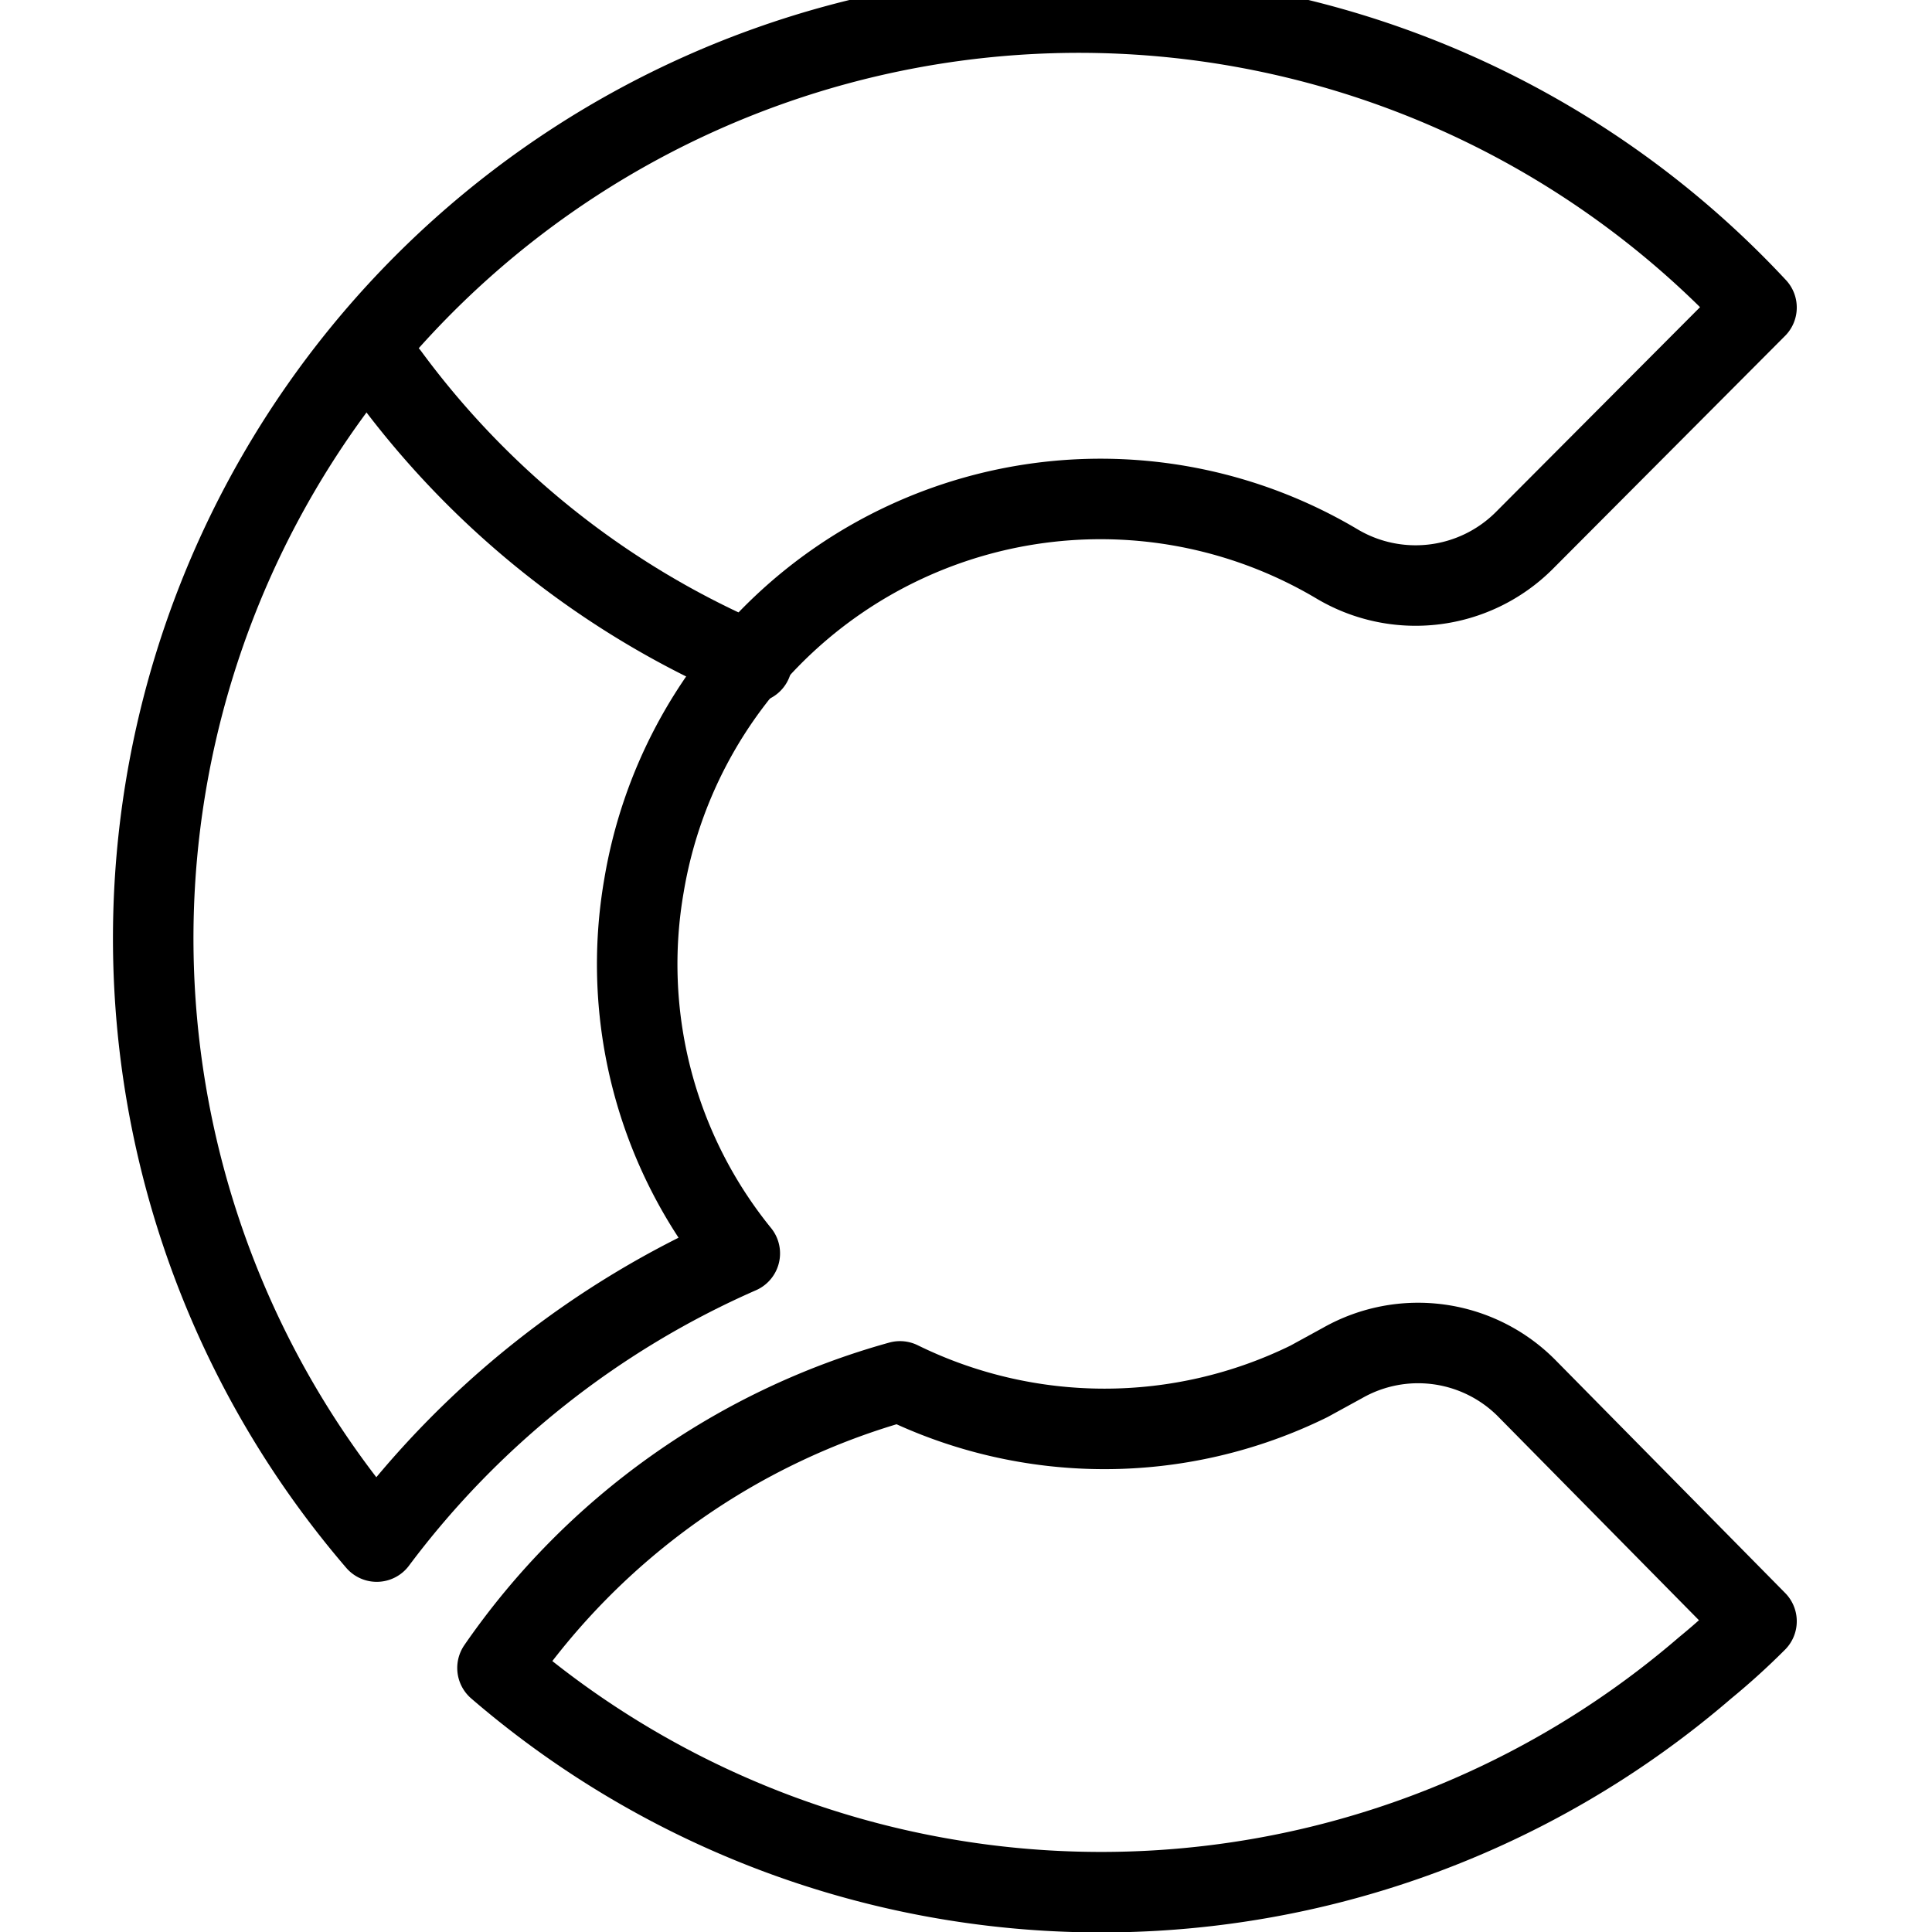
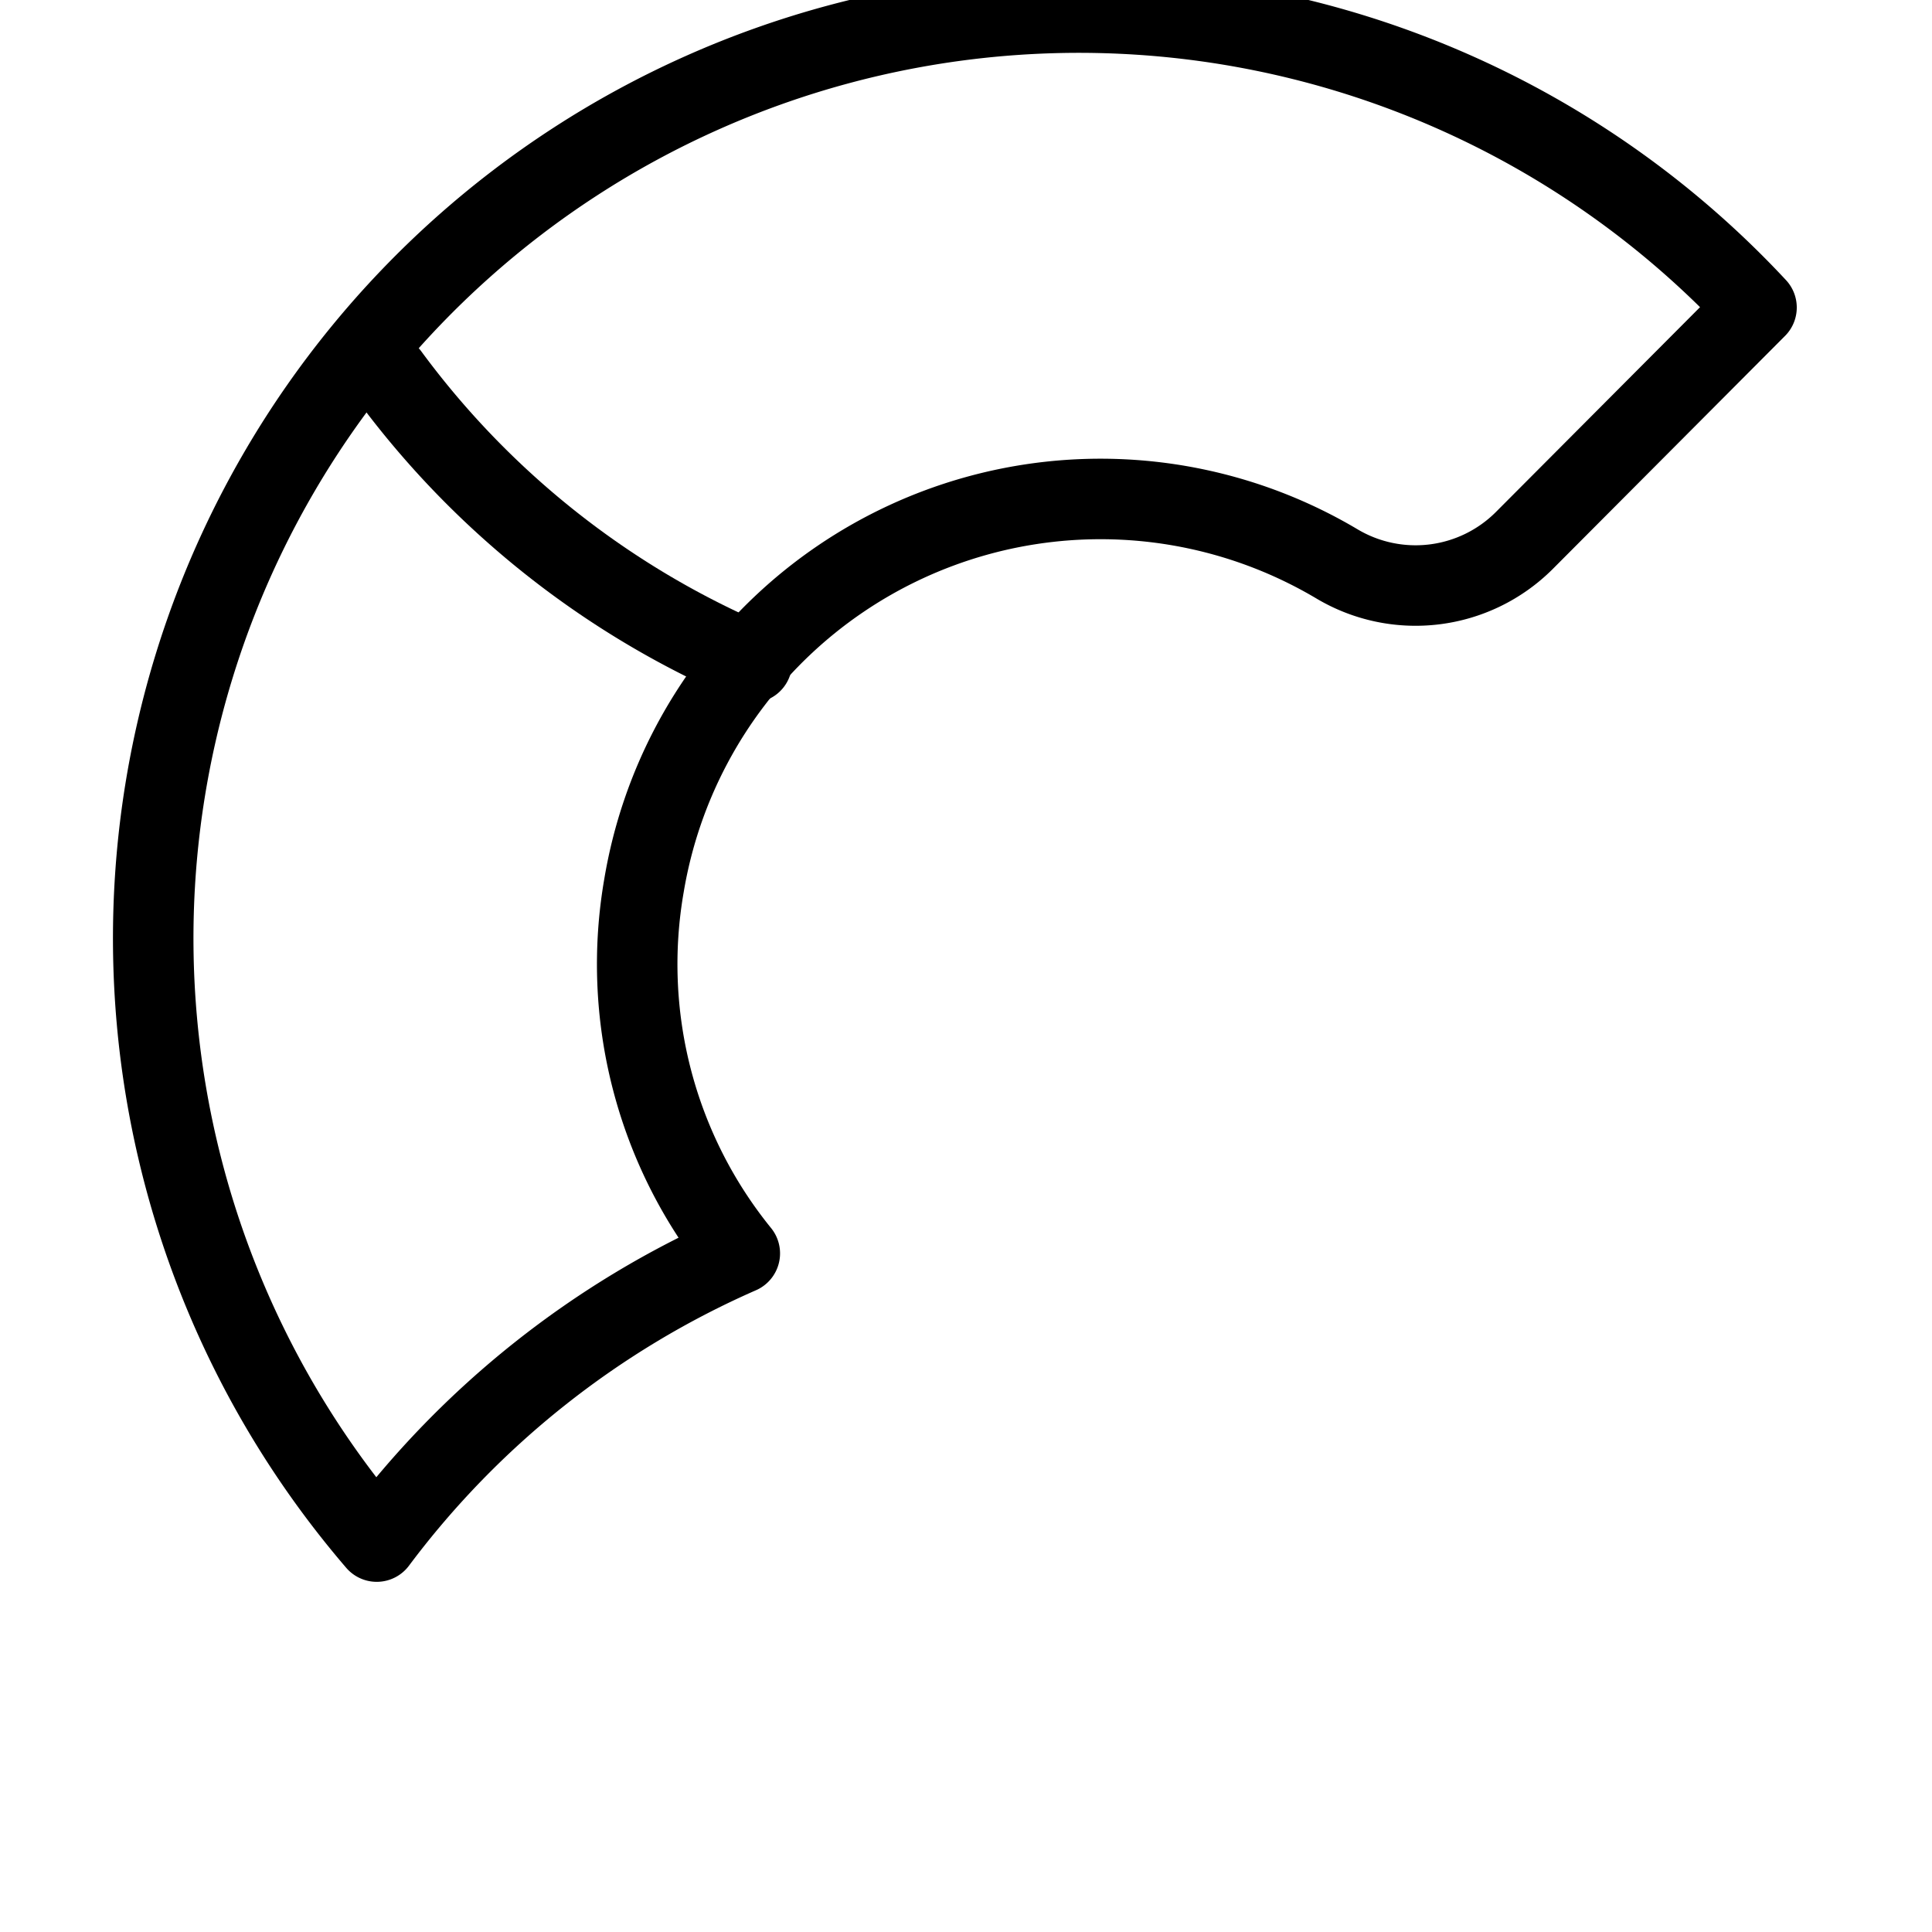
<svg xmlns="http://www.w3.org/2000/svg" viewBox="0 0 24 24">
  <g transform="matrix(1,0,0,1,0,0)">
    <g>
      <path d="M9.34,8.23A10.91,10.91,0,0,1,4.83,4.66" style="fill: none;stroke: #000000;stroke-linecap: round;stroke-linejoin: round" />
      <path d="M9.19,15.57A5.7,5.7,0,0,1,8,11,5.75,5.75,0,0,1,16.6,7a1.91,1.91,0,0,0,2.33-.28l2.89-2.9A11.5,11.5,0,0,0,4.68,19.15,11.3,11.3,0,0,1,9.19,15.57Z" style="fill: none;stroke: #000000;stroke-linecap: round;stroke-linejoin: round" />
-       <path d="M21.82,20.14a8.6,8.6,0,0,1-.64.58,11.49,11.49,0,0,1-15,0,9,9,0,0,1,5-3.56,5.76,5.76,0,0,0,5.08,0l.42-.23a1.9,1.9,0,0,1,2.3.33Z" style="fill: none;stroke: #000000;stroke-linecap: round;stroke-linejoin: round" />
    </g>
  </g>
</svg>